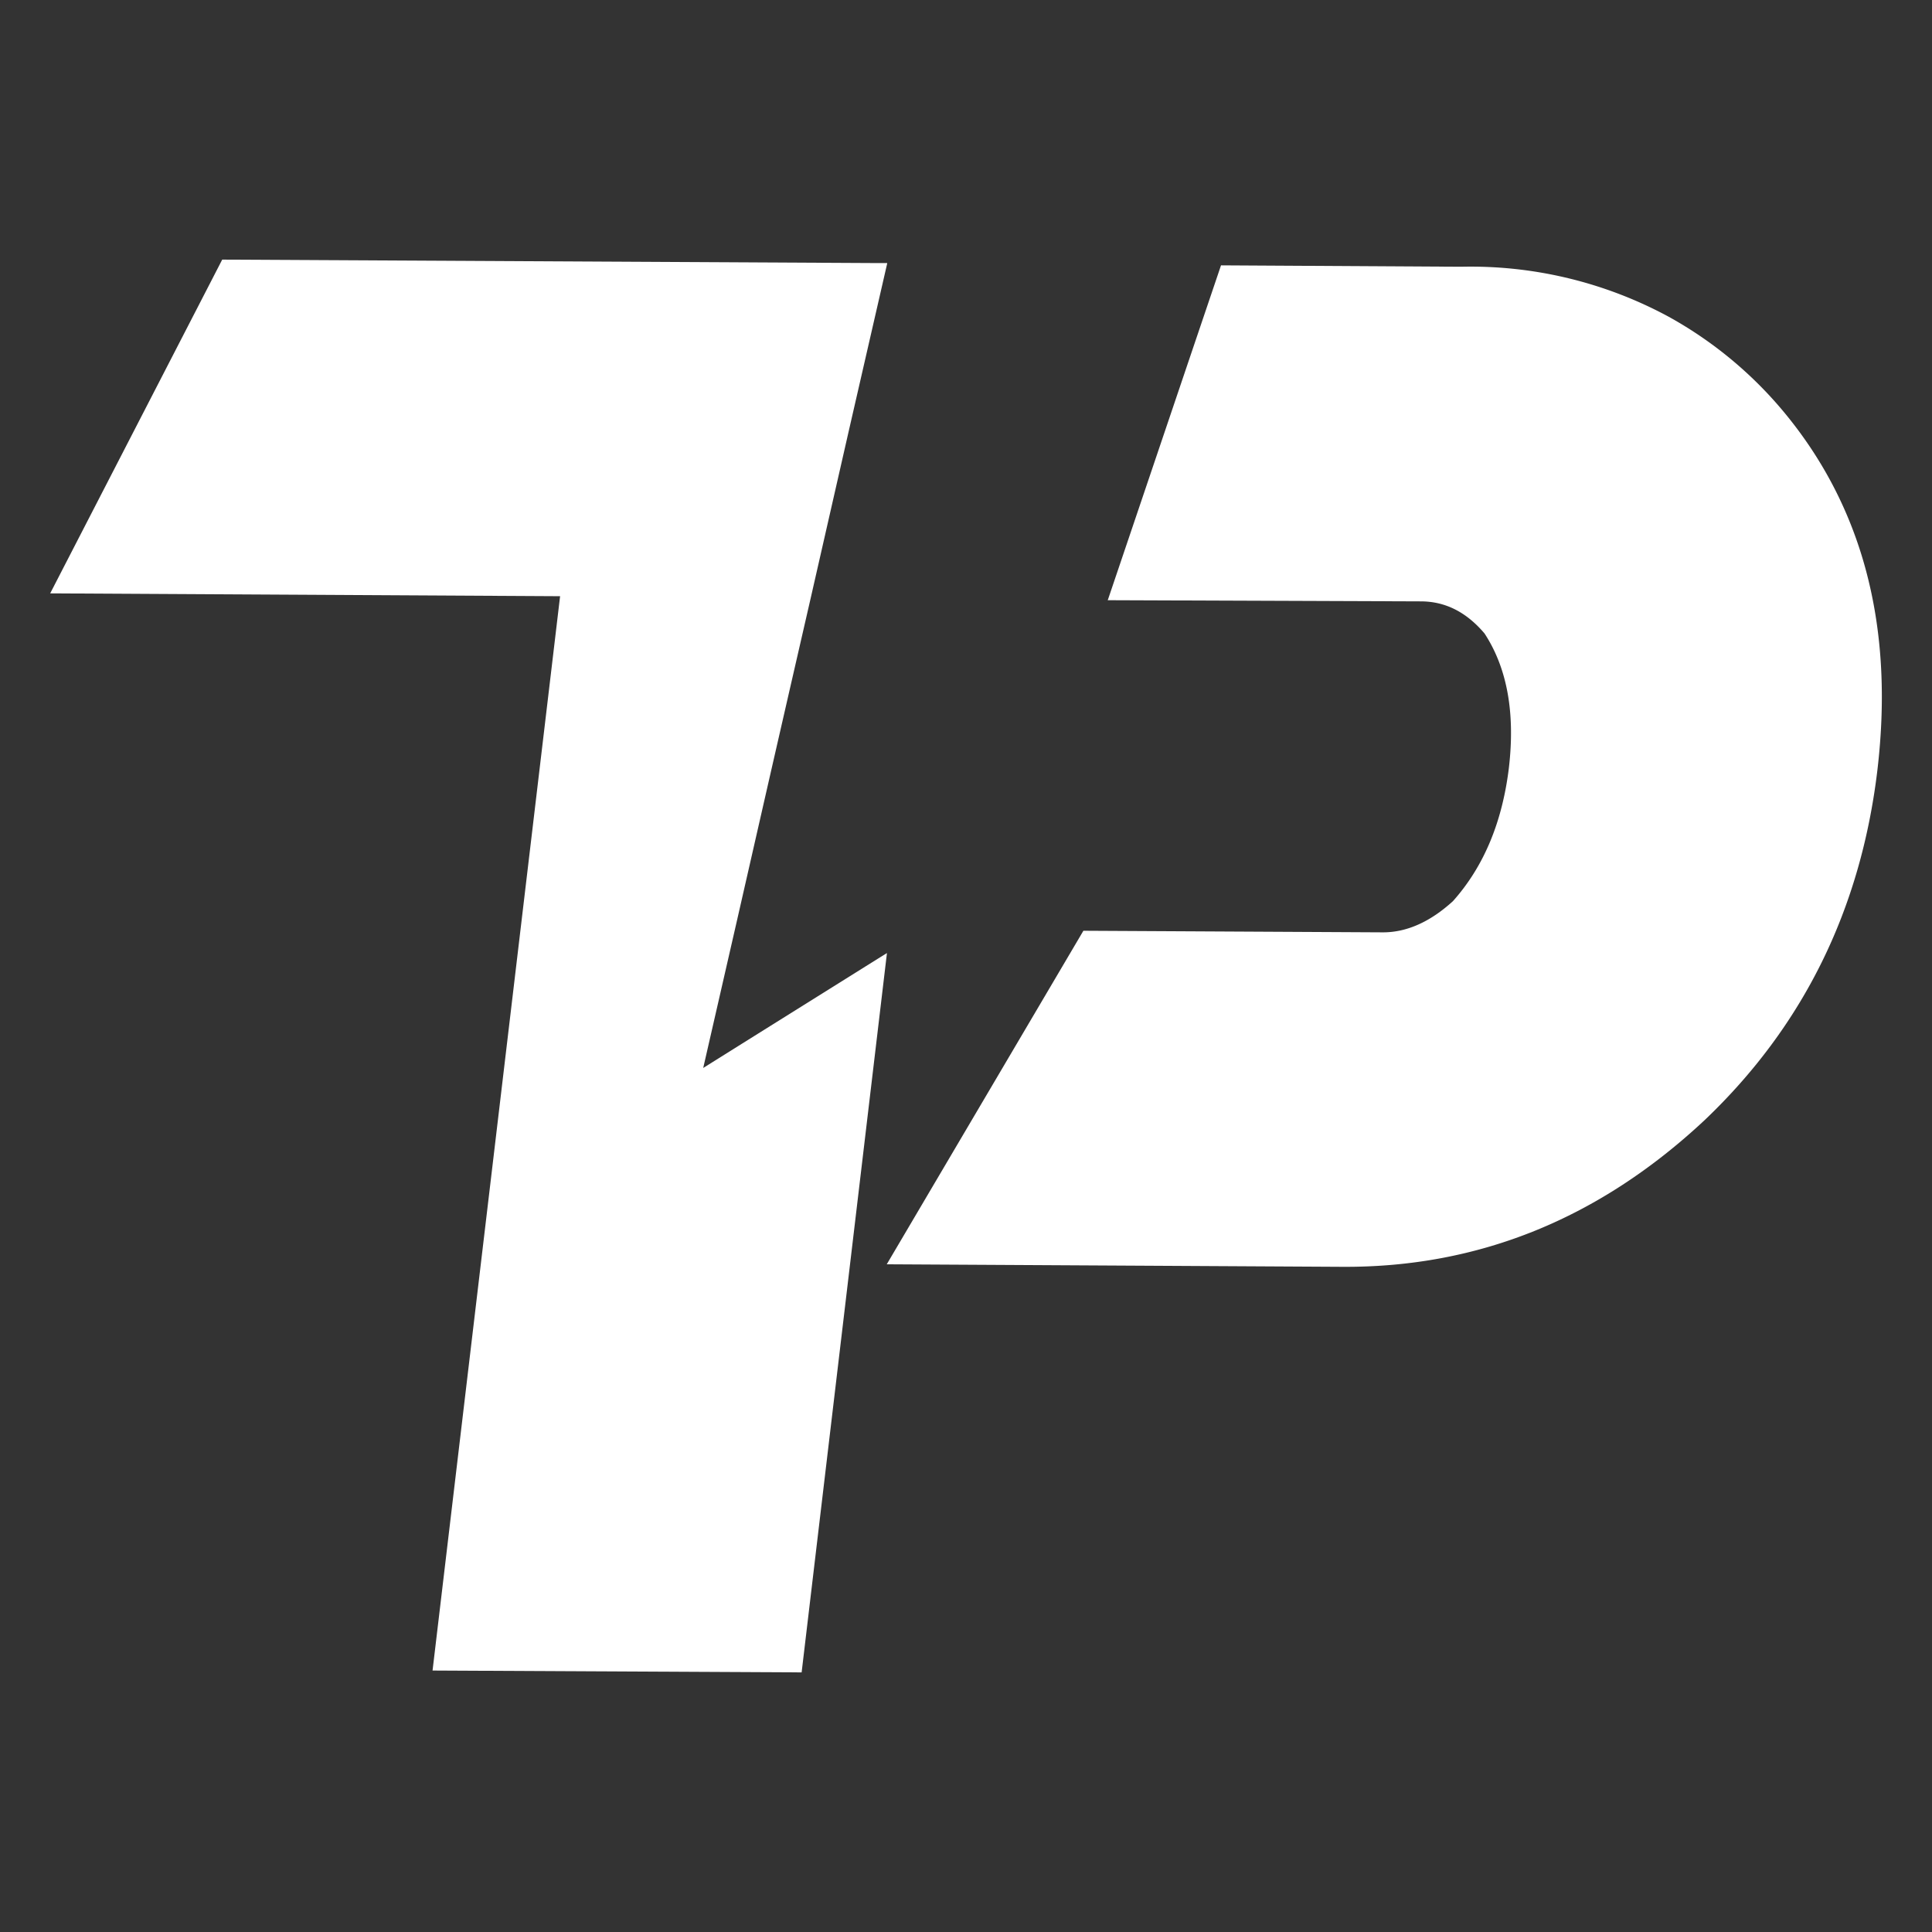
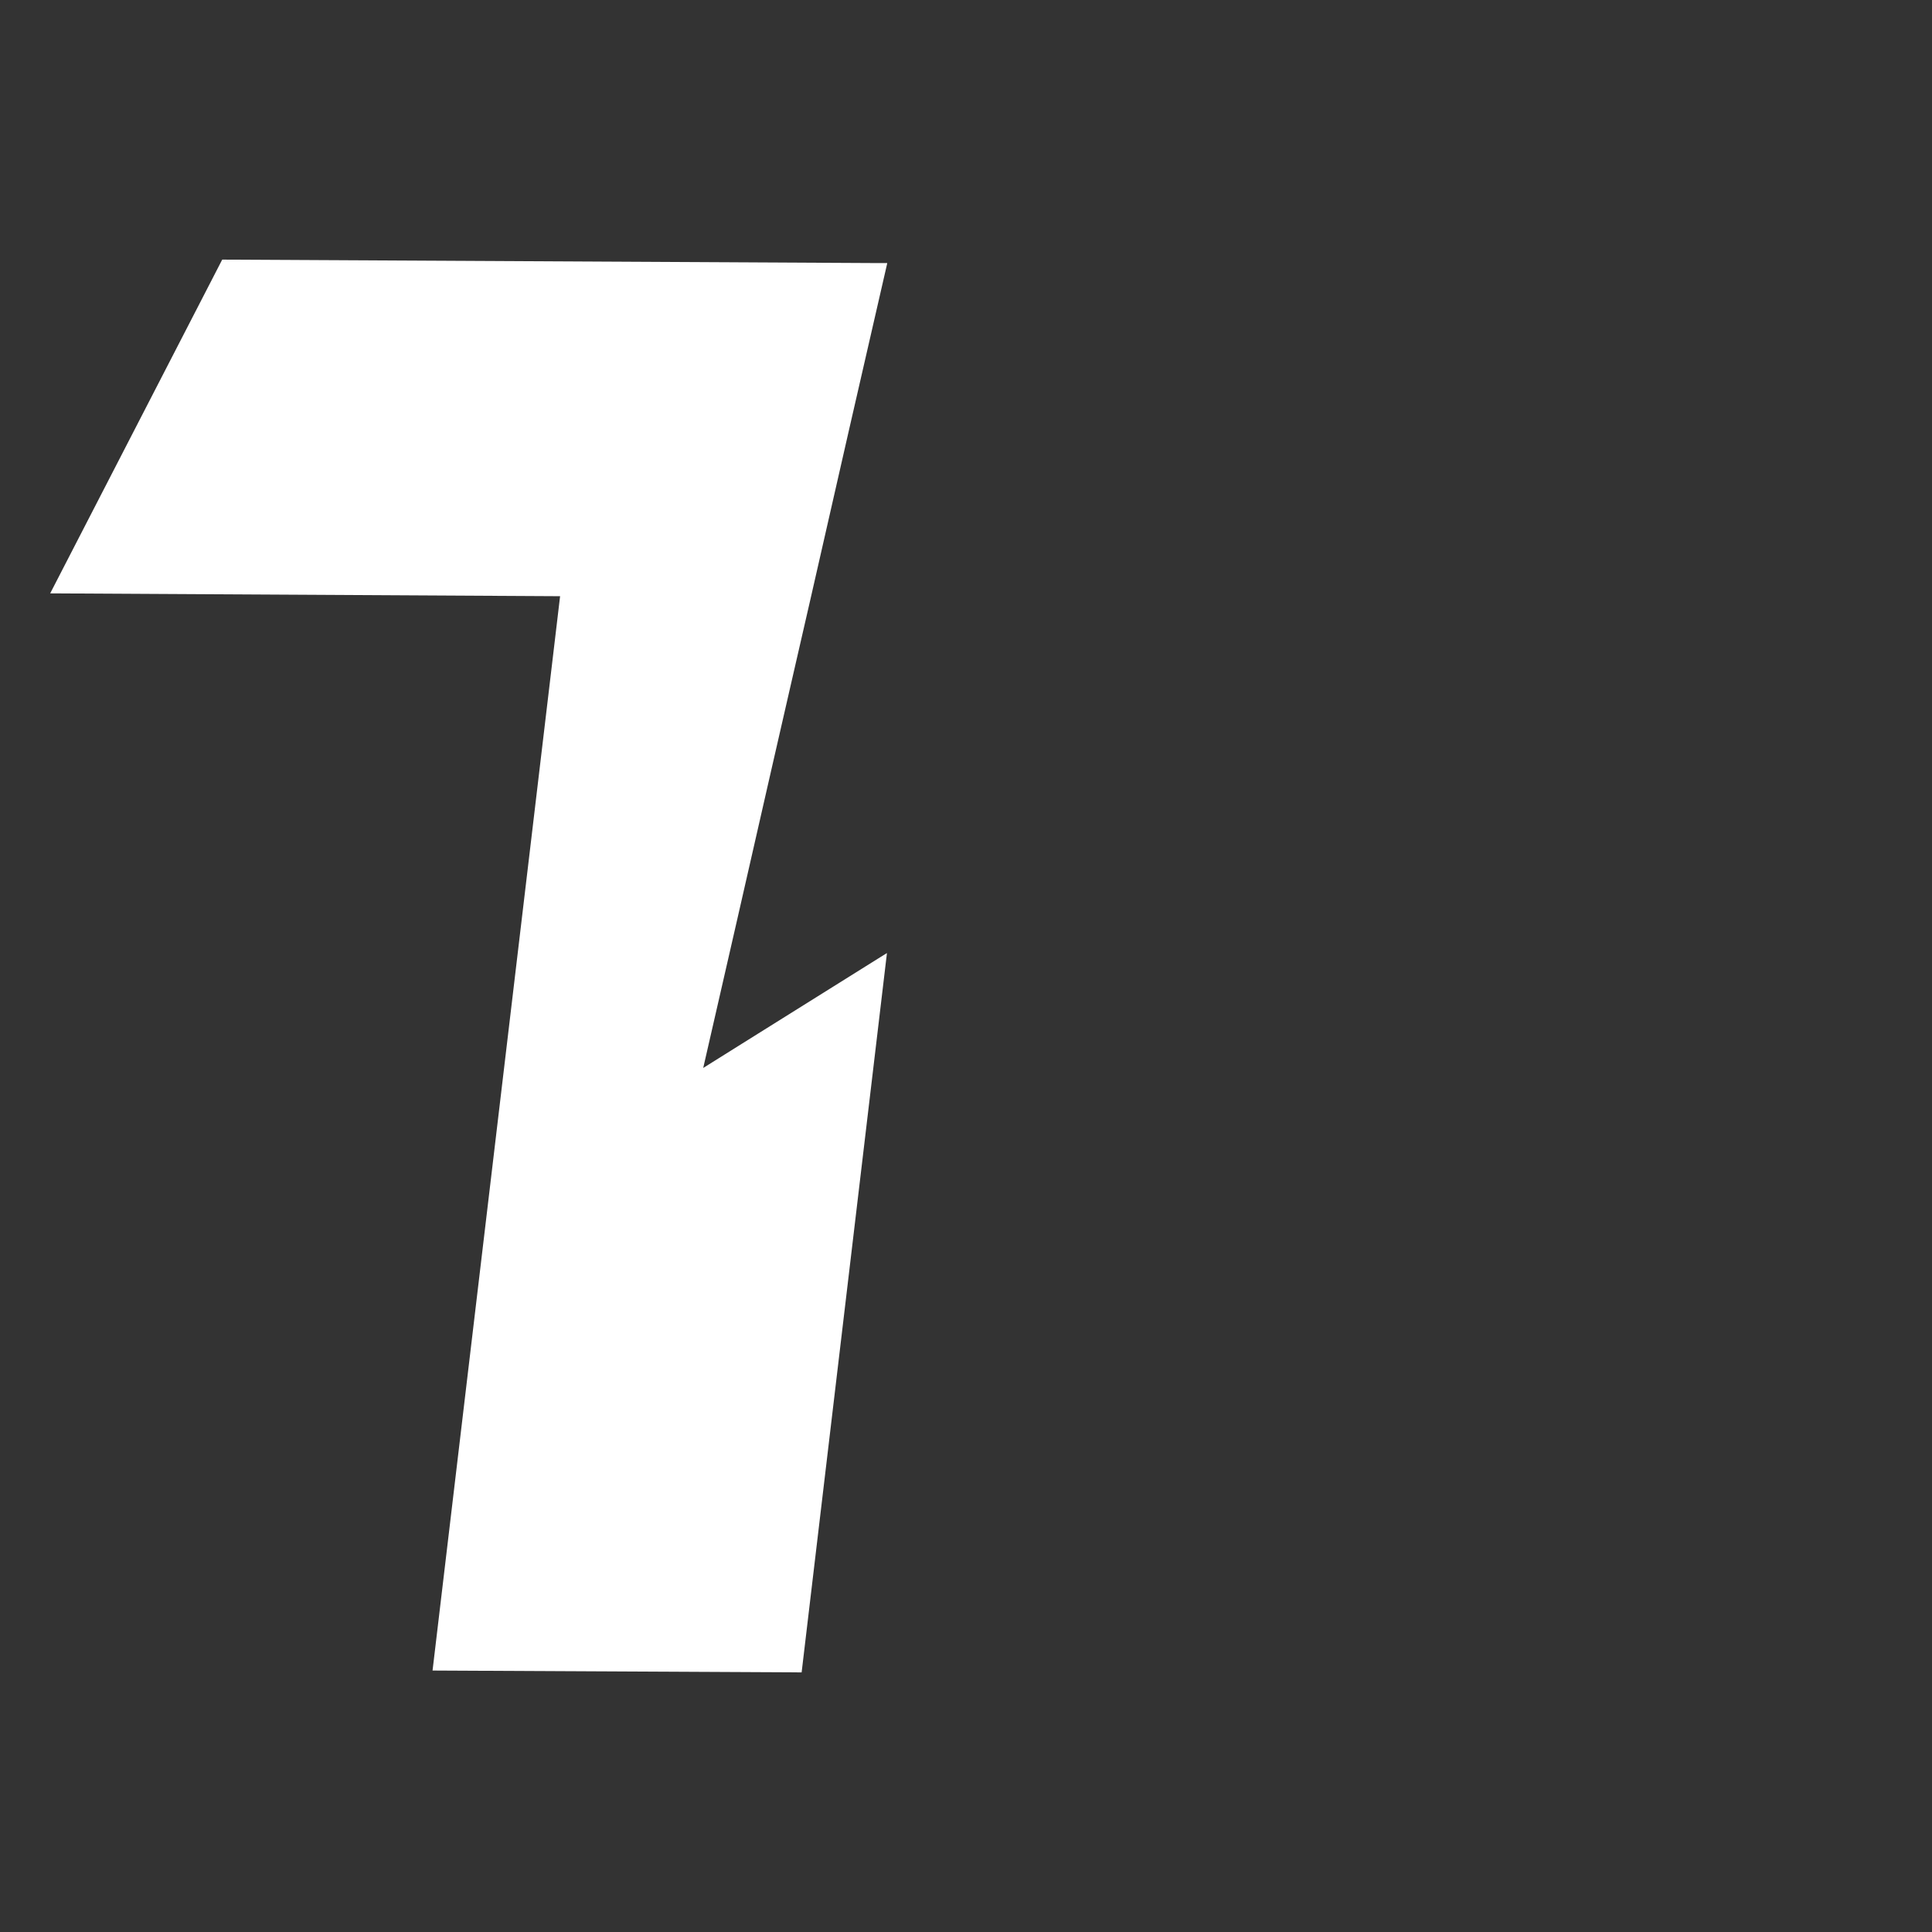
<svg xmlns="http://www.w3.org/2000/svg" id="Layer_1" data-name="Layer 1" viewBox="0 0 512 512">
  <rect x="0" y="0" width="512" height="512" fill="#333333" stroke="none" />
  <defs>
    <style>.cls-1{fill:#fff;}</style>
  </defs>
-   <path class="cls-1" d="M473.82,110.5a106.93,106.93,0,0,0-31.6-26.56,110.2,110.2,0,0,0-55-13.25l-63.64-.37-8.21,24.26-21.64,64-.06.18-.12.3,83.16.31c6.38.06,11.91,2.85,16.71,8.51q9,13.77,6.45,35.62c-1.77,14.47-6.69,26.2-14.83,35.32-6.14,5.59-12.41,8.32-18.73,8.26l-79.2-.42L235,335.05l120.85.67q54,.28,95.86-38.84,39.21-37.29,45.83-92.88Q504.1,148.09,473.82,110.5Z" />
-   <path class="cls-1" d="M204.47,203.75q-9,39.57-18.11,79.27l9.42-5.9,37.51-23.46,1.76-1.09L212.44,443.2l-97.81-.49L148.43,158,13.3,157.25,58.89,68.8l174.16.92h2.06v.12q-10.22,44.4-20.3,88.81C211.34,173.66,207.94,188.68,204.47,203.75Z" />
+   <path class="cls-1" d="M204.47,203.75q-9,39.57-18.11,79.27l9.42-5.9,37.51-23.46,1.76-1.09L212.44,443.2l-97.81-.49L148.43,158,13.3,157.25,58.89,68.8l174.16.92h2.06v.12q-10.22,44.4-20.3,88.81C211.34,173.66,207.94,188.68,204.47,203.75" />
</svg>